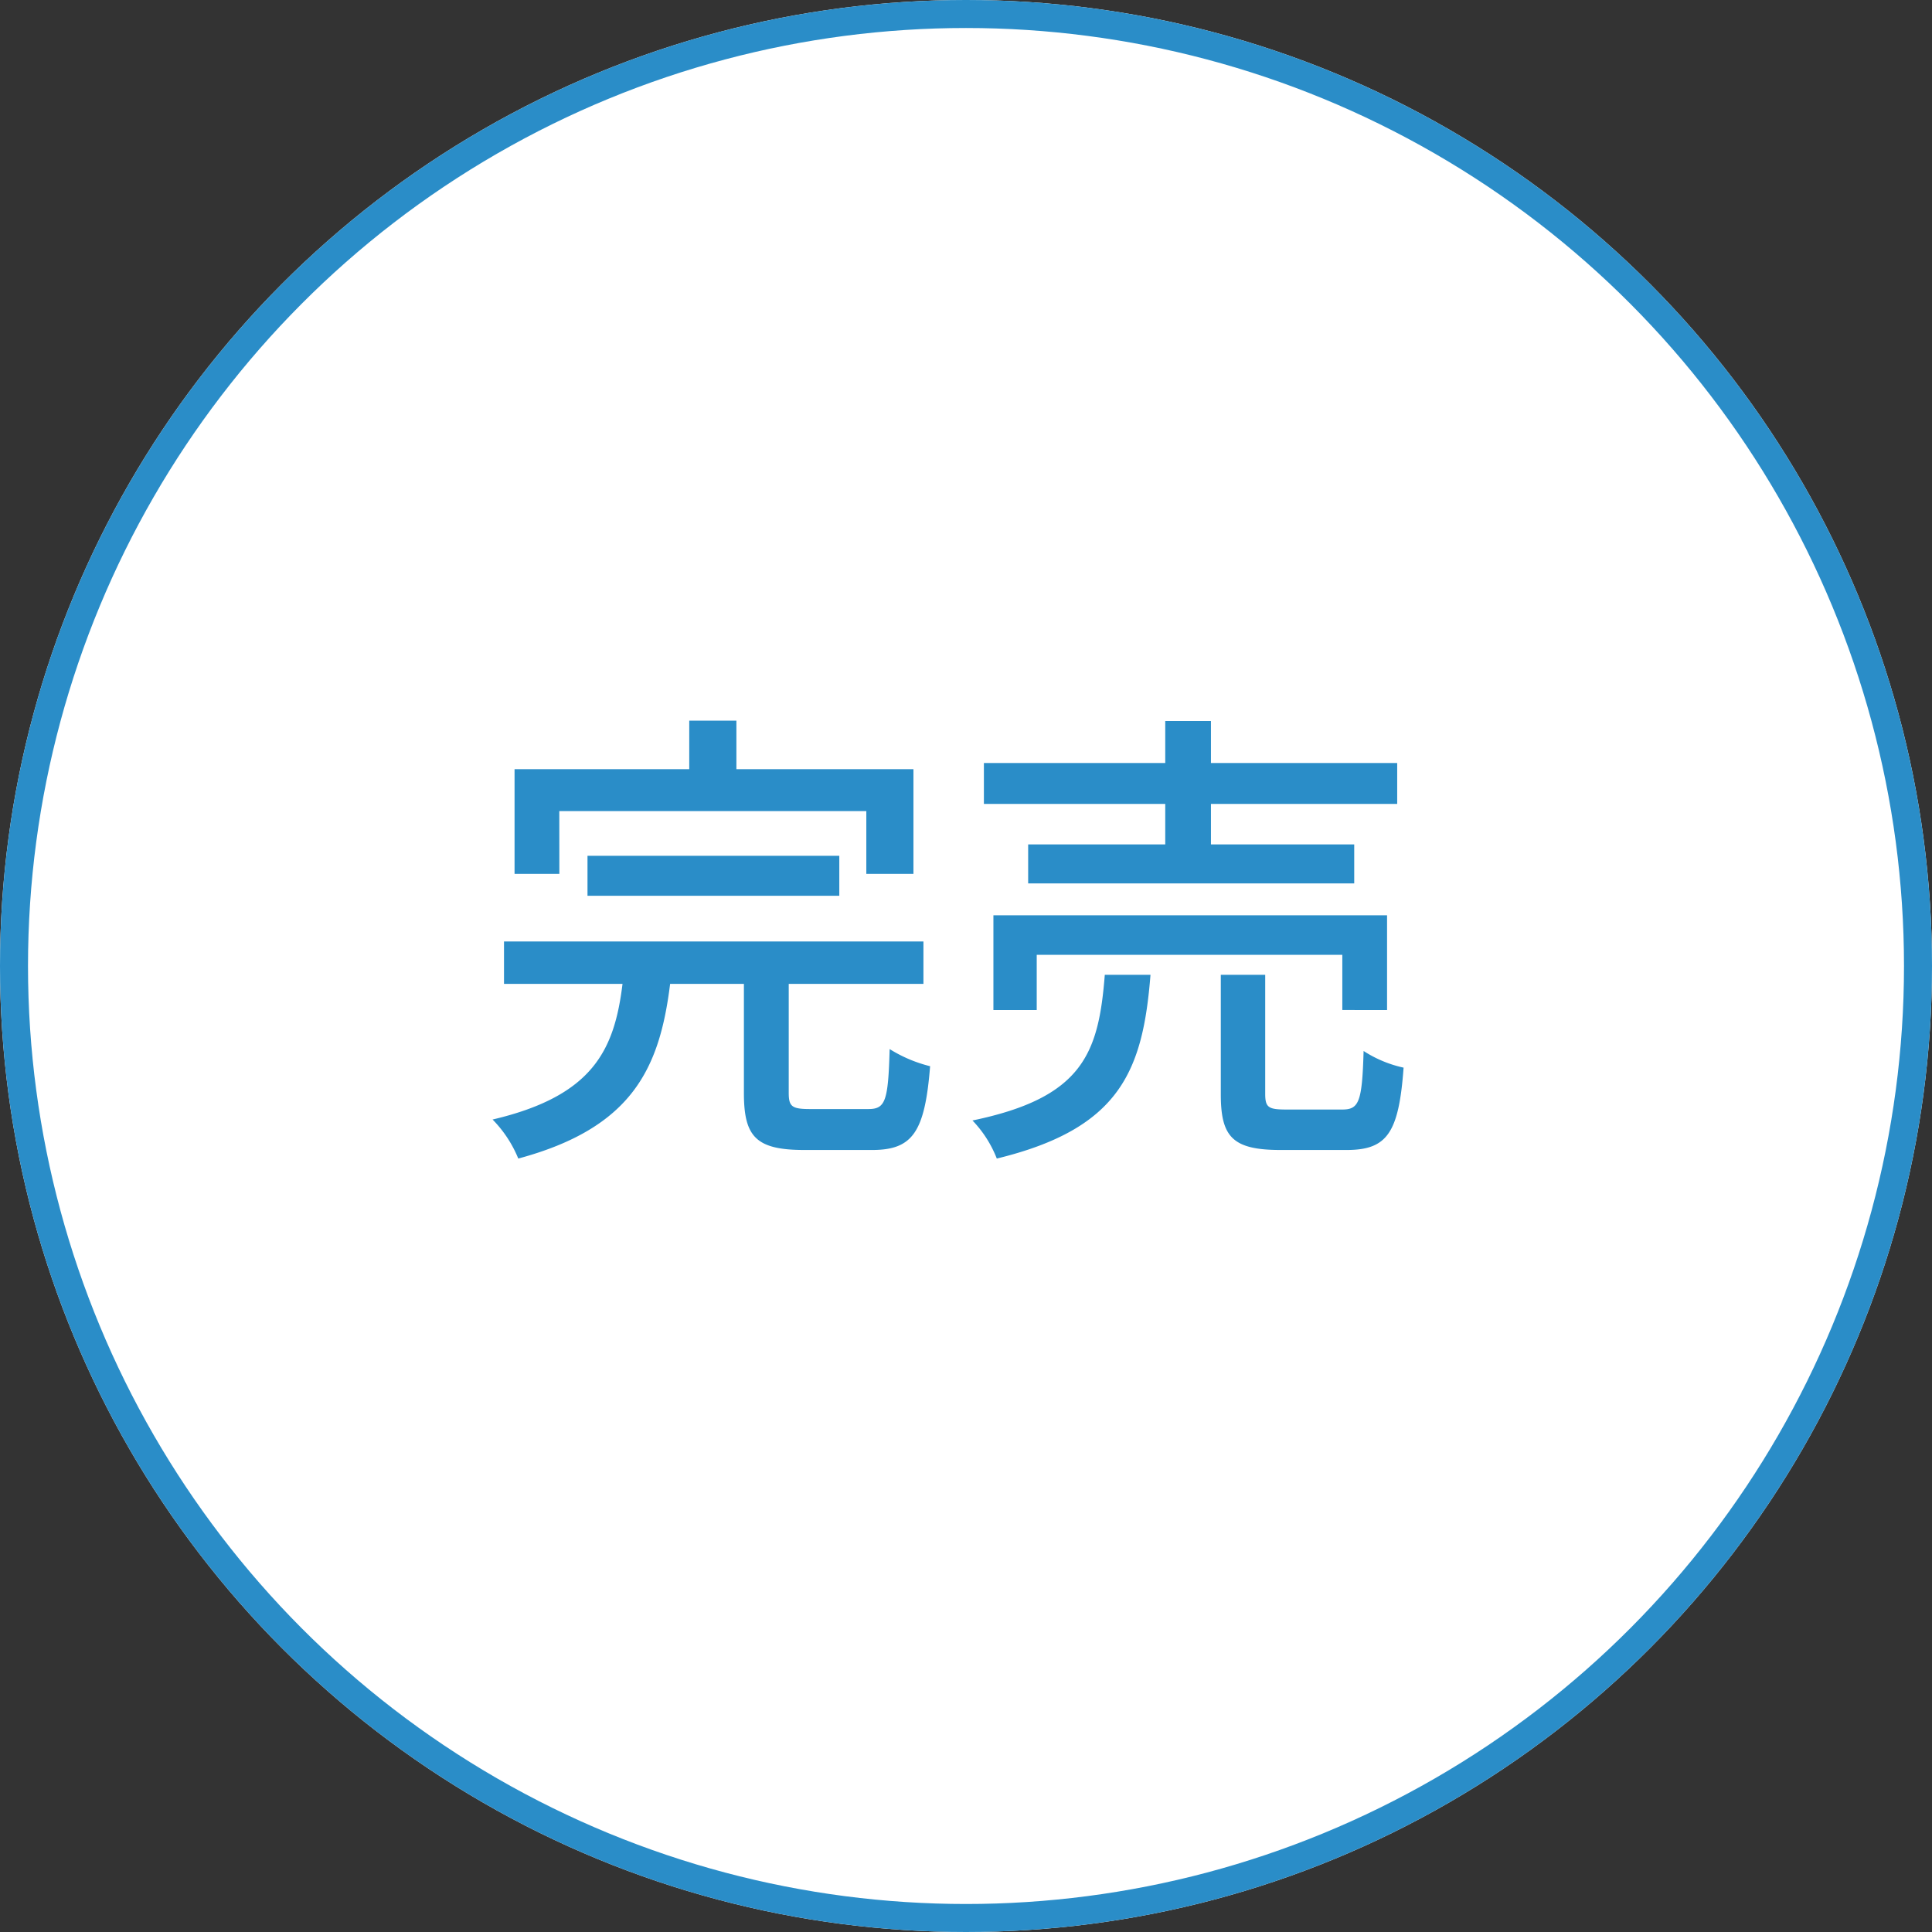
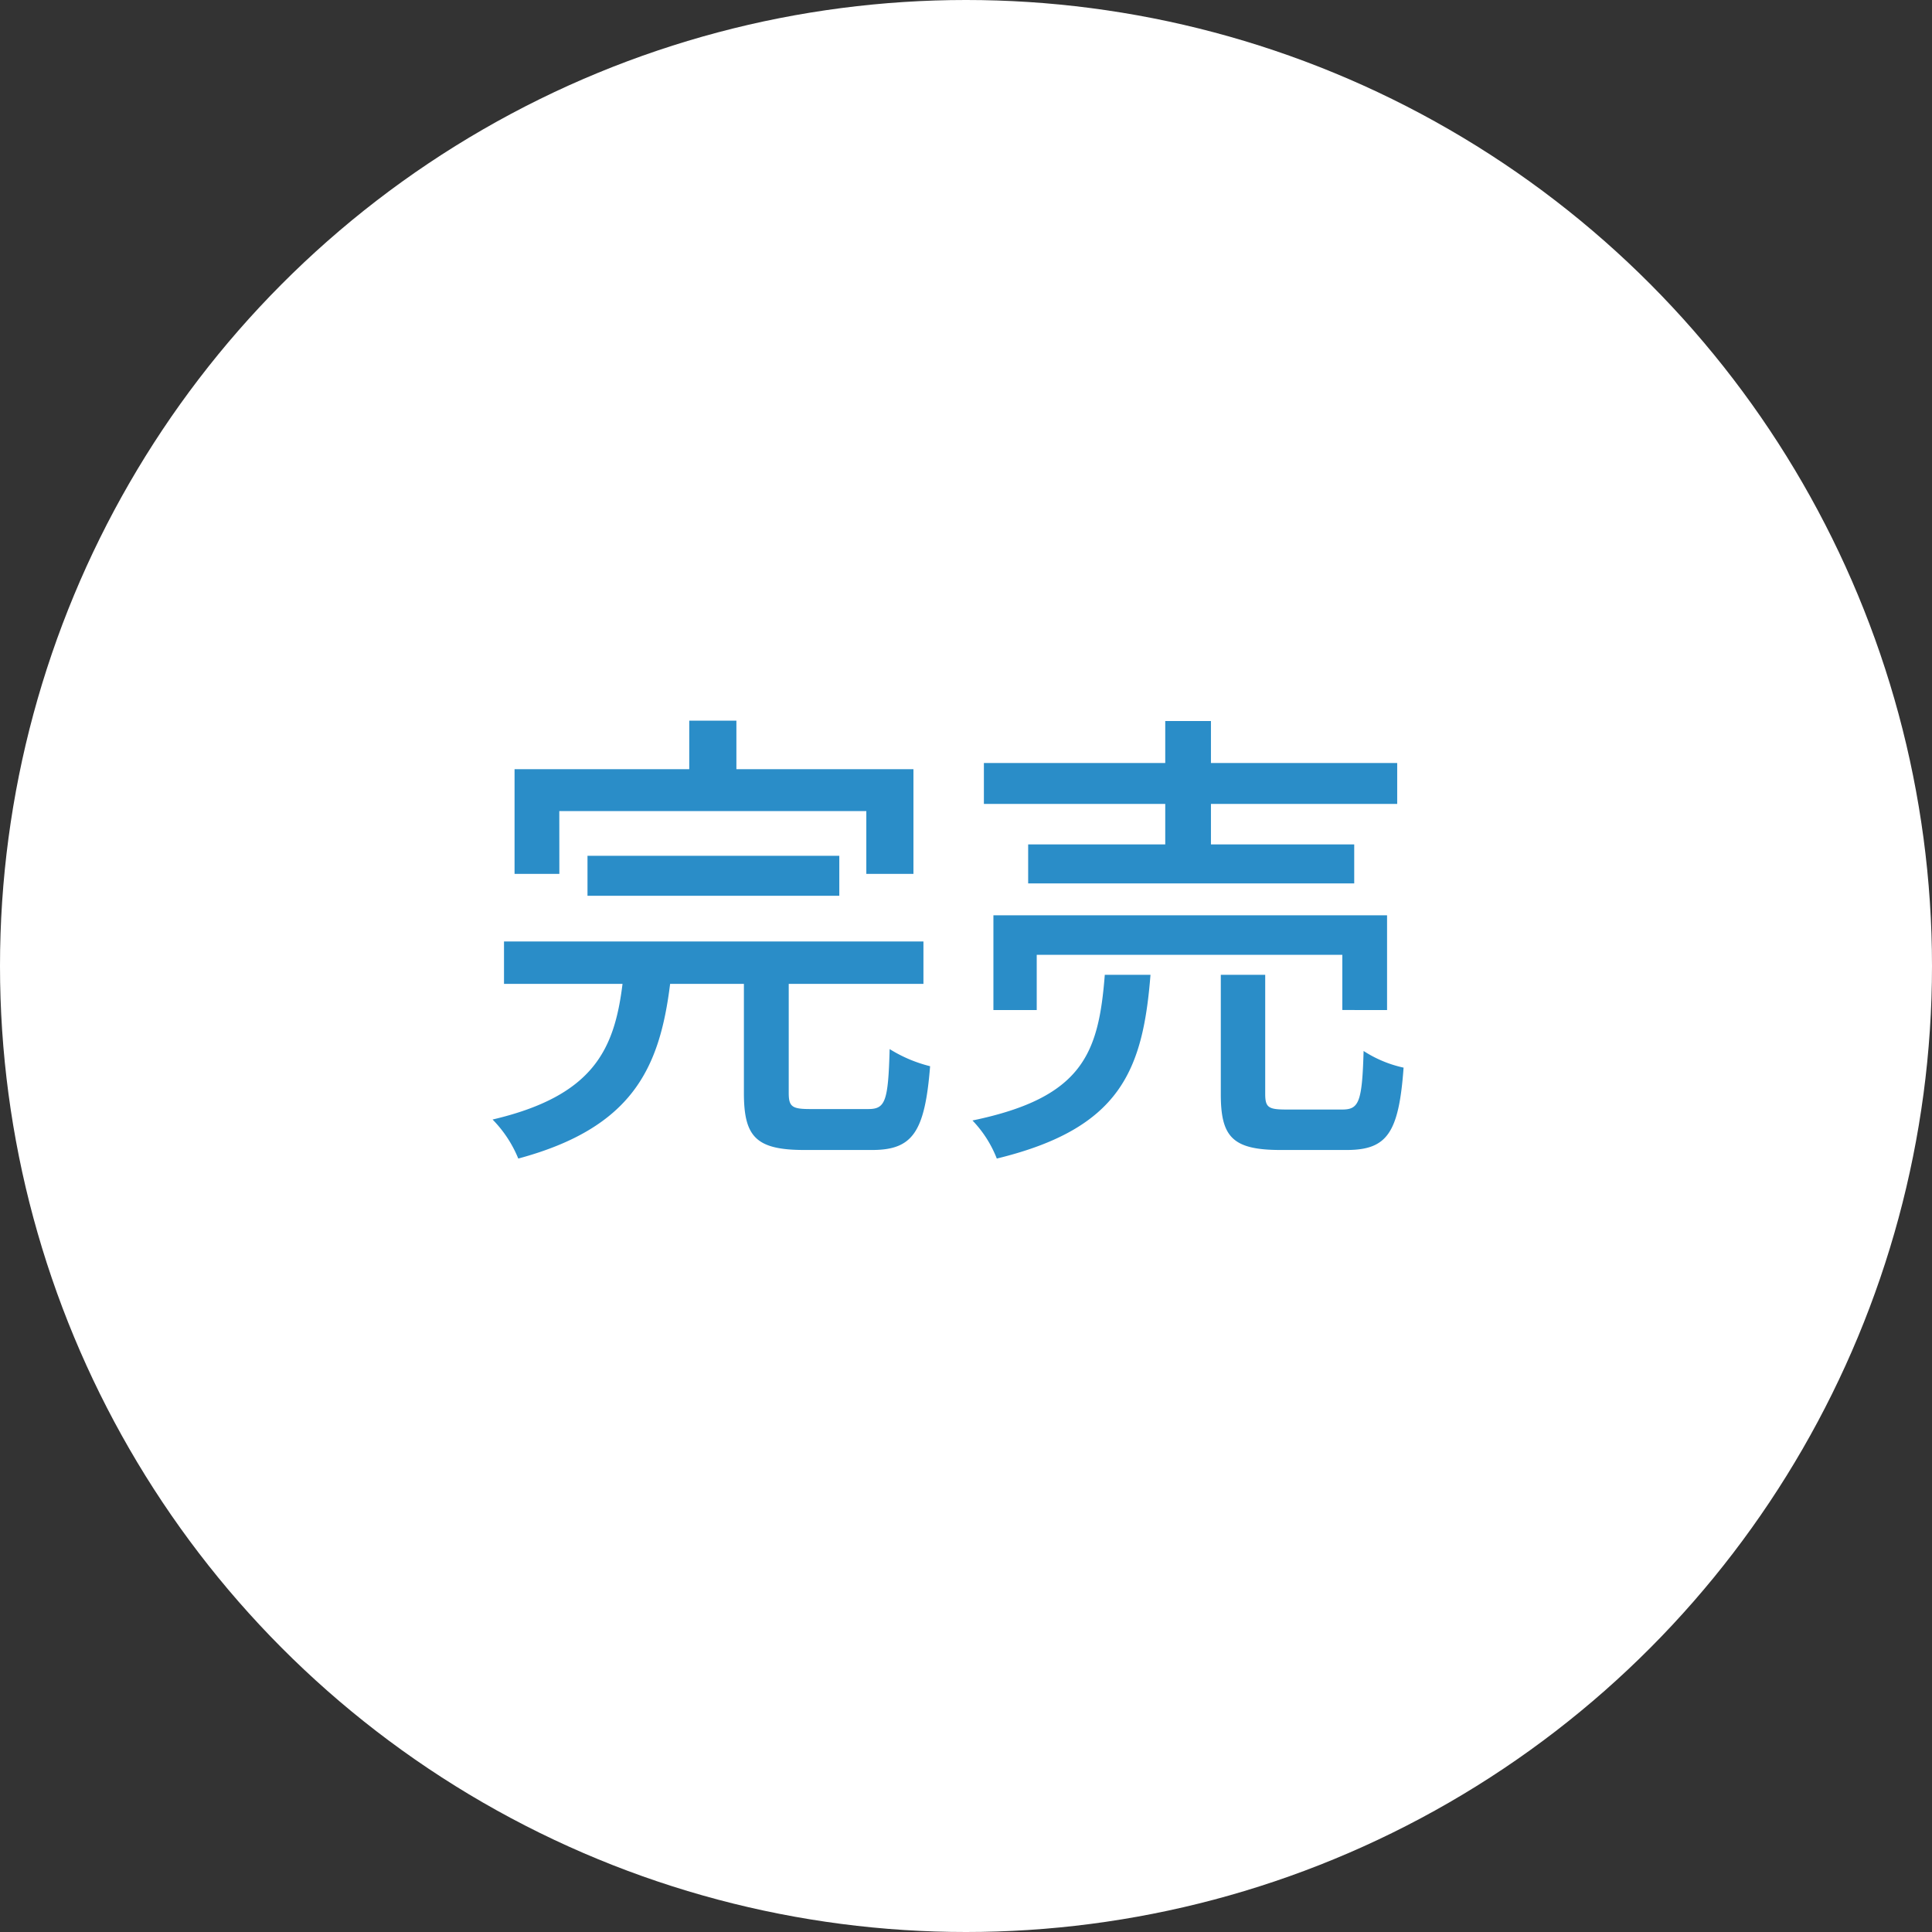
<svg xmlns="http://www.w3.org/2000/svg" width="69" height="69" viewBox="0 0 69 69">
  <rect x="0" y="0" width="69" height="69" fill="#333333" stroke="none" />
  <g id="ticket_icon02" transform="translate(-352.637 -4287.637)">
    <g id="楕円形_9" data-name="楕円形 9" transform="translate(352.637 4287.637)" fill="#fff" stroke="#2a8dc8" stroke-width="1">
      <circle cx="34.5" cy="34.5" r="34.5" stroke="none" />
-       <circle cx="34.5" cy="34.5" r="34" fill="none" />
    </g>
    <path id="パス_2796" data-name="パス 2796" d="M-14.025-11.033H-3.06v2.244h1.683v-3.74H-7.7v-1.734H-9.384v1.734h-6.239v3.74h1.6Zm10,3.026V-9.435h-8.993v1.428ZM-5.066-.391c-.646,0-.765-.085-.765-.578V-4.862H-1.02V-6.375H-16v1.513h4.233c-.289,2.346-1.037,4-4.641,4.845a4.316,4.316,0,0,1,.918,1.394c4.08-1.1,5.049-3.23,5.423-6.239h2.635v3.91C-7.429.6-7,1.071-5.27,1.071h2.414c1.445,0,1.887-.629,2.074-2.992a5,5,0,0,1-1.445-.612C-2.278-.663-2.38-.391-2.992-.391ZM7.616-9.843H2.72v1.394H14.365V-9.843H9.248v-1.445H15.9V-12.75H9.248v-1.5H7.616v1.5H1.139v1.462H7.616Zm7.922,5.916V-7.31H1.479v3.383H3.026V-5.9H13.94v1.972ZM5.457-5.185C5.236-2.38,4.675-.8.731.017A4.12,4.12,0,0,1,1.6,1.377C6,.306,6.817-1.751,7.089-5.185ZM11.951-.374c-.646,0-.765-.068-.765-.561v-4.25H9.6V-.918c0,1.53.425,1.989,2.142,1.989h2.346c1.445,0,1.87-.595,2.04-2.941A4.3,4.3,0,0,1,14.7-2.465c-.051,1.836-.17,2.091-.765,2.091Z" transform="translate(386.637 4327.637)" fill="#2a8dc8" />
  </g>
</svg>